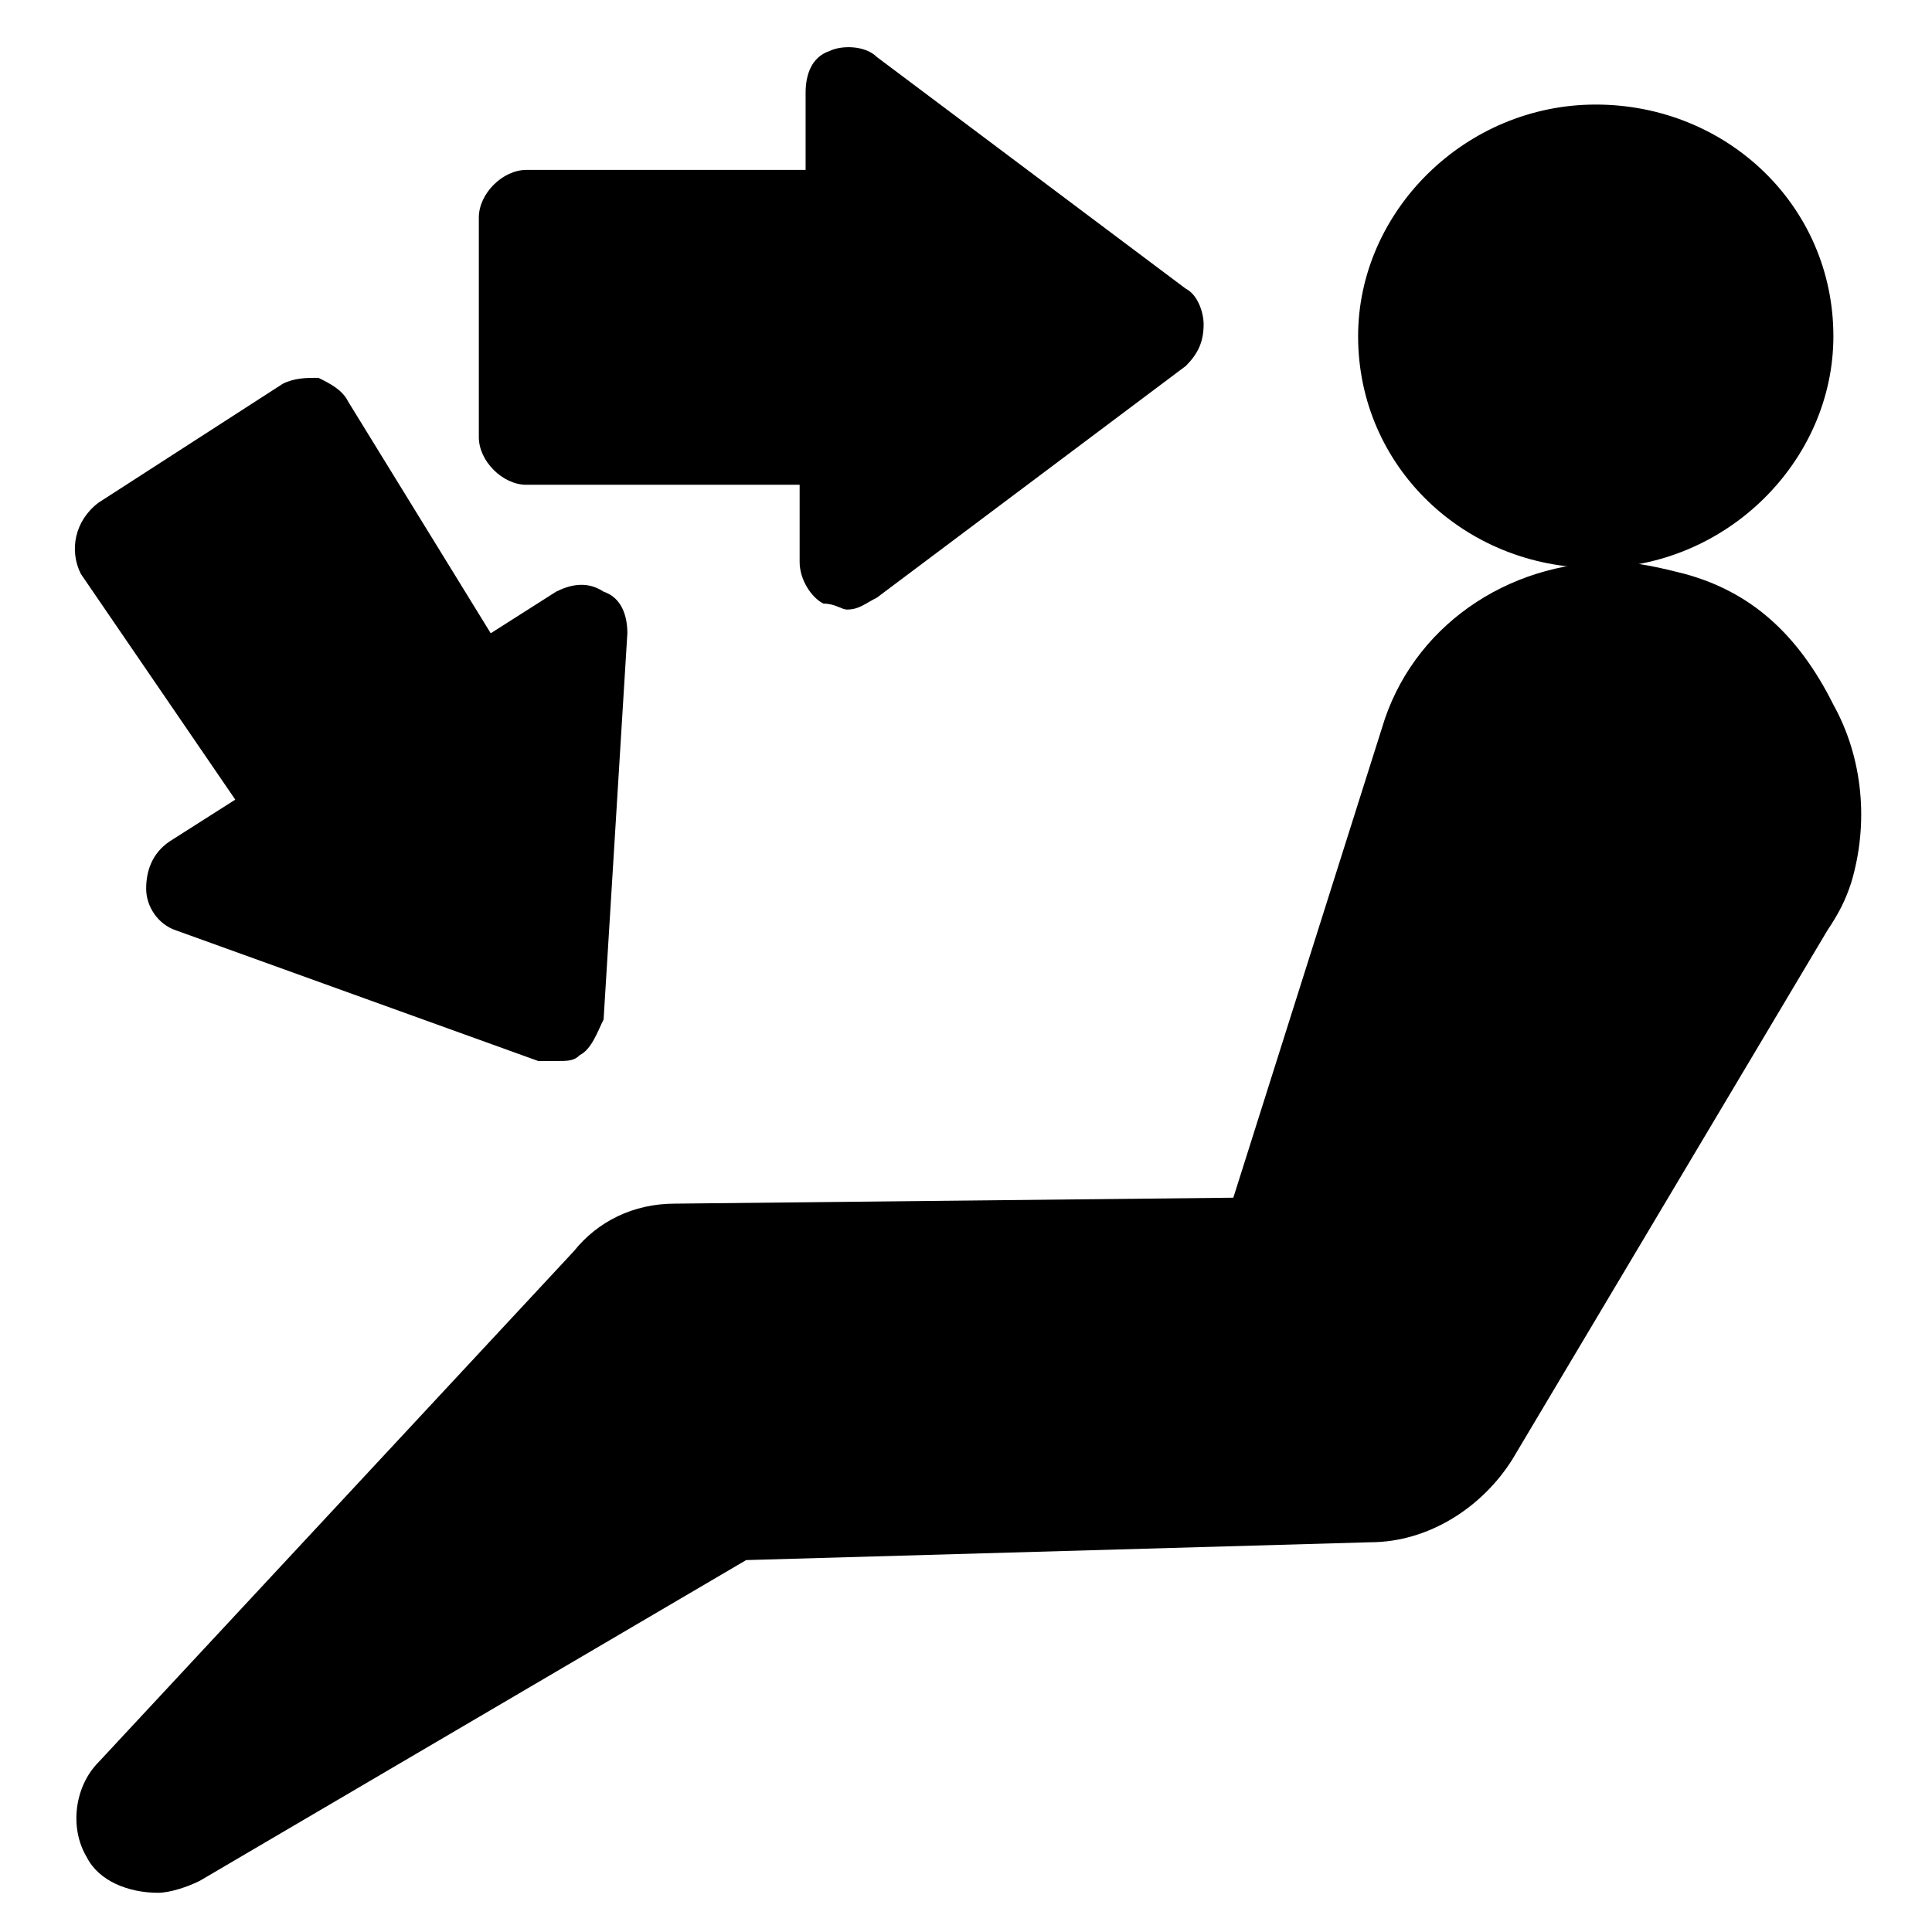
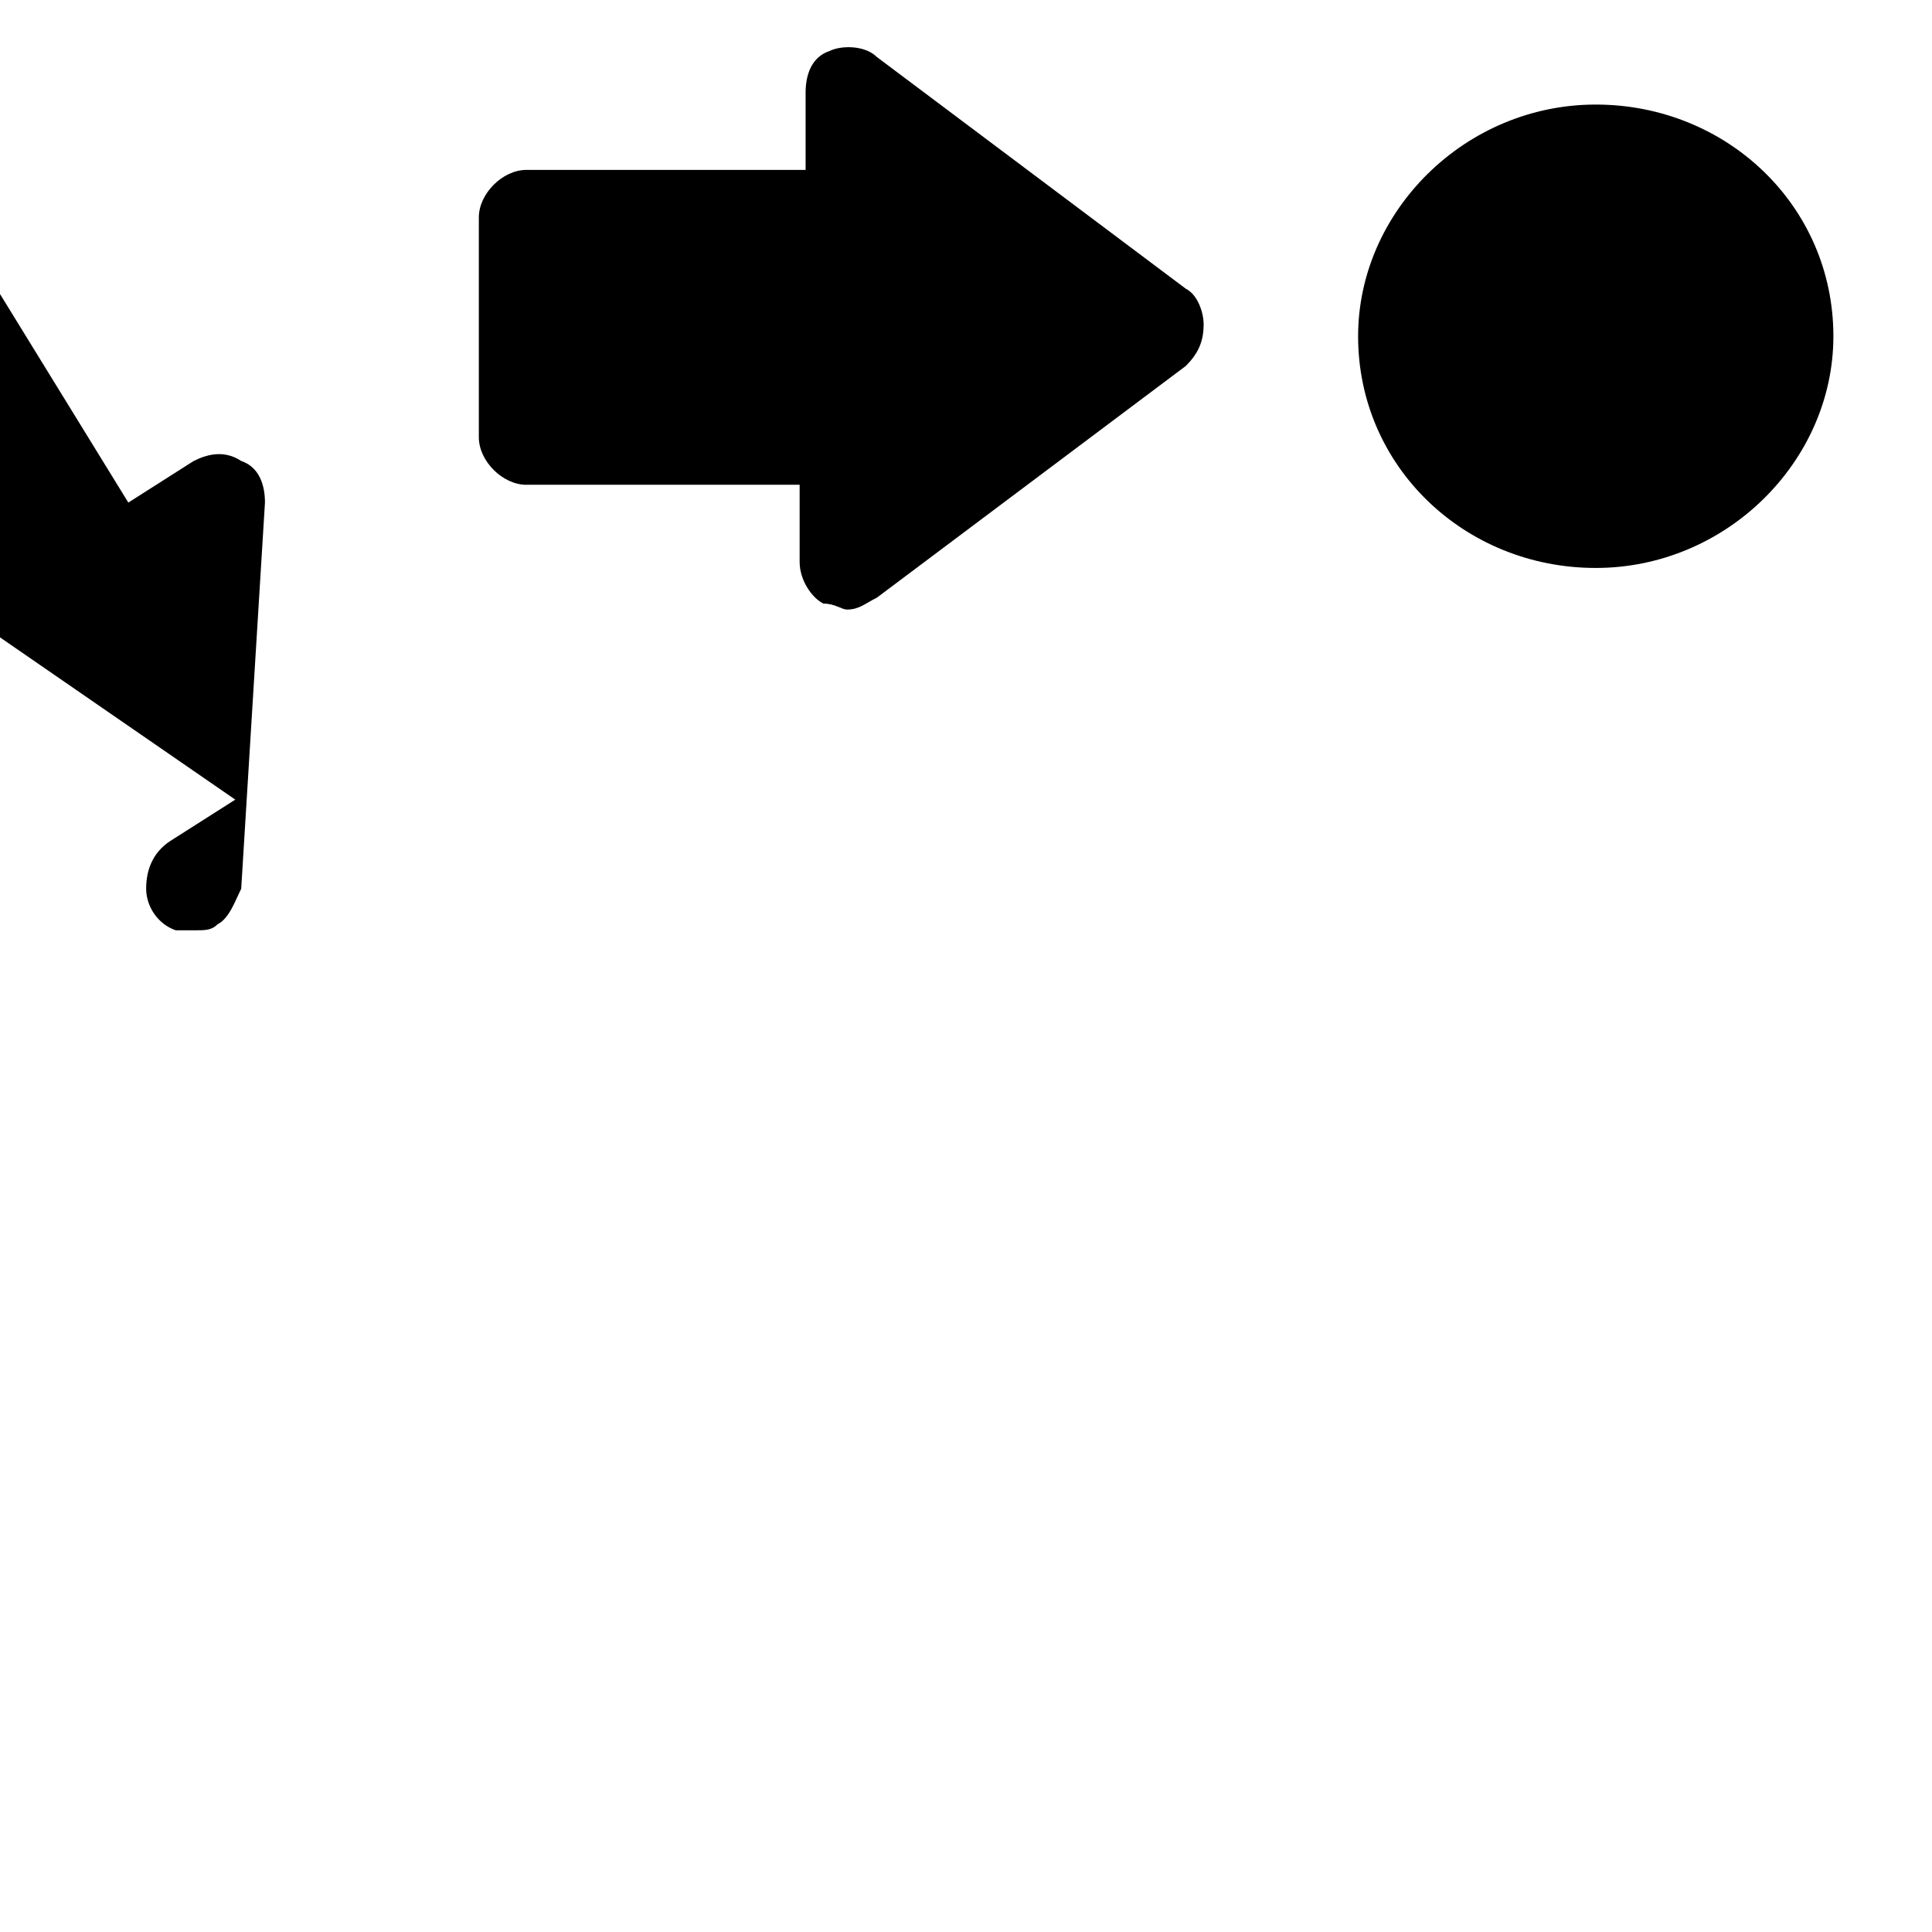
<svg xmlns="http://www.w3.org/2000/svg" fill="#000000" width="800px" height="800px" version="1.1" viewBox="144 144 512 512">
  <g>
    <path d="m566.89 171.71c-34.637 0-62.977 28.34-62.977 61.402 0 34.637 28.34 61.402 62.977 61.402s62.977-28.34 62.977-61.402c0-34.637-28.34-61.402-62.977-61.402z" />
-     <path d="m590.5 296.09c-6.297-1.574-12.594-3.148-18.895-3.148-28.34 0-53.531 17.32-61.402 44.082l-39.359 124.38-147.99 1.574c-11.02 0-20.469 4.723-26.766 12.594l-125.95 135.4c-6.297 6.297-7.871 17.32-3.148 25.191 3.148 6.297 11.02 9.445 18.895 9.445 3.148 0 7.871-1.574 11.02-3.148l144.84-85.02 165.31-4.723c15.742 0 29.914-9.445 37.785-22.043l83.445-140.12c3.148-4.723 4.723-7.871 6.297-12.594 4.723-15.742 3.148-33.062-4.723-47.23-9.445-18.891-22.039-29.91-39.359-34.637z" />
    <path d="m283.49 272.47h72.422v20.469c0 4.723 3.148 9.445 6.297 11.02 3.152 0 4.727 1.574 6.301 1.574 3.148 0 4.723-1.574 7.871-3.148l81.867-61.402c3.148-3.148 4.727-6.297 4.727-11.023 0-3.148-1.574-7.871-4.723-9.445l-81.867-61.402c-3.148-3.148-9.445-3.148-12.594-1.574-4.723 1.574-6.297 6.297-6.297 11.02v20.469h-74.004c-6.297 0-12.594 6.297-12.594 12.594v58.254c0 6.301 6.297 12.598 12.594 12.598z" />
-     <path d="m206.35 355.91-17.32 11.02c-4.723 3.148-6.297 7.871-6.297 12.594s3.148 9.445 7.871 11.02l96.039 34.637h4.723c3.148 0 4.723 0 6.297-1.574 3.148-1.574 4.723-6.297 6.297-9.445l6.297-102.34c0-4.723-1.574-9.445-6.297-11.02-4.723-3.148-9.445-1.574-12.594 0l-17.32 11.02-37.781-61.398c-1.574-3.148-4.723-4.723-7.875-6.297-3.148 0-6.297 0-9.445 1.574l-48.805 31.488c-6.301 4.723-7.875 12.594-4.723 18.891z" />
+     <path d="m206.35 355.91-17.32 11.02c-4.723 3.148-6.297 7.871-6.297 12.594s3.148 9.445 7.871 11.02h4.723c3.148 0 4.723 0 6.297-1.574 3.148-1.574 4.723-6.297 6.297-9.445l6.297-102.34c0-4.723-1.574-9.445-6.297-11.02-4.723-3.148-9.445-1.574-12.594 0l-17.32 11.02-37.781-61.398c-1.574-3.148-4.723-4.723-7.875-6.297-3.148 0-6.297 0-9.445 1.574l-48.805 31.488c-6.301 4.723-7.875 12.594-4.723 18.891z" />
  </g>
</svg>